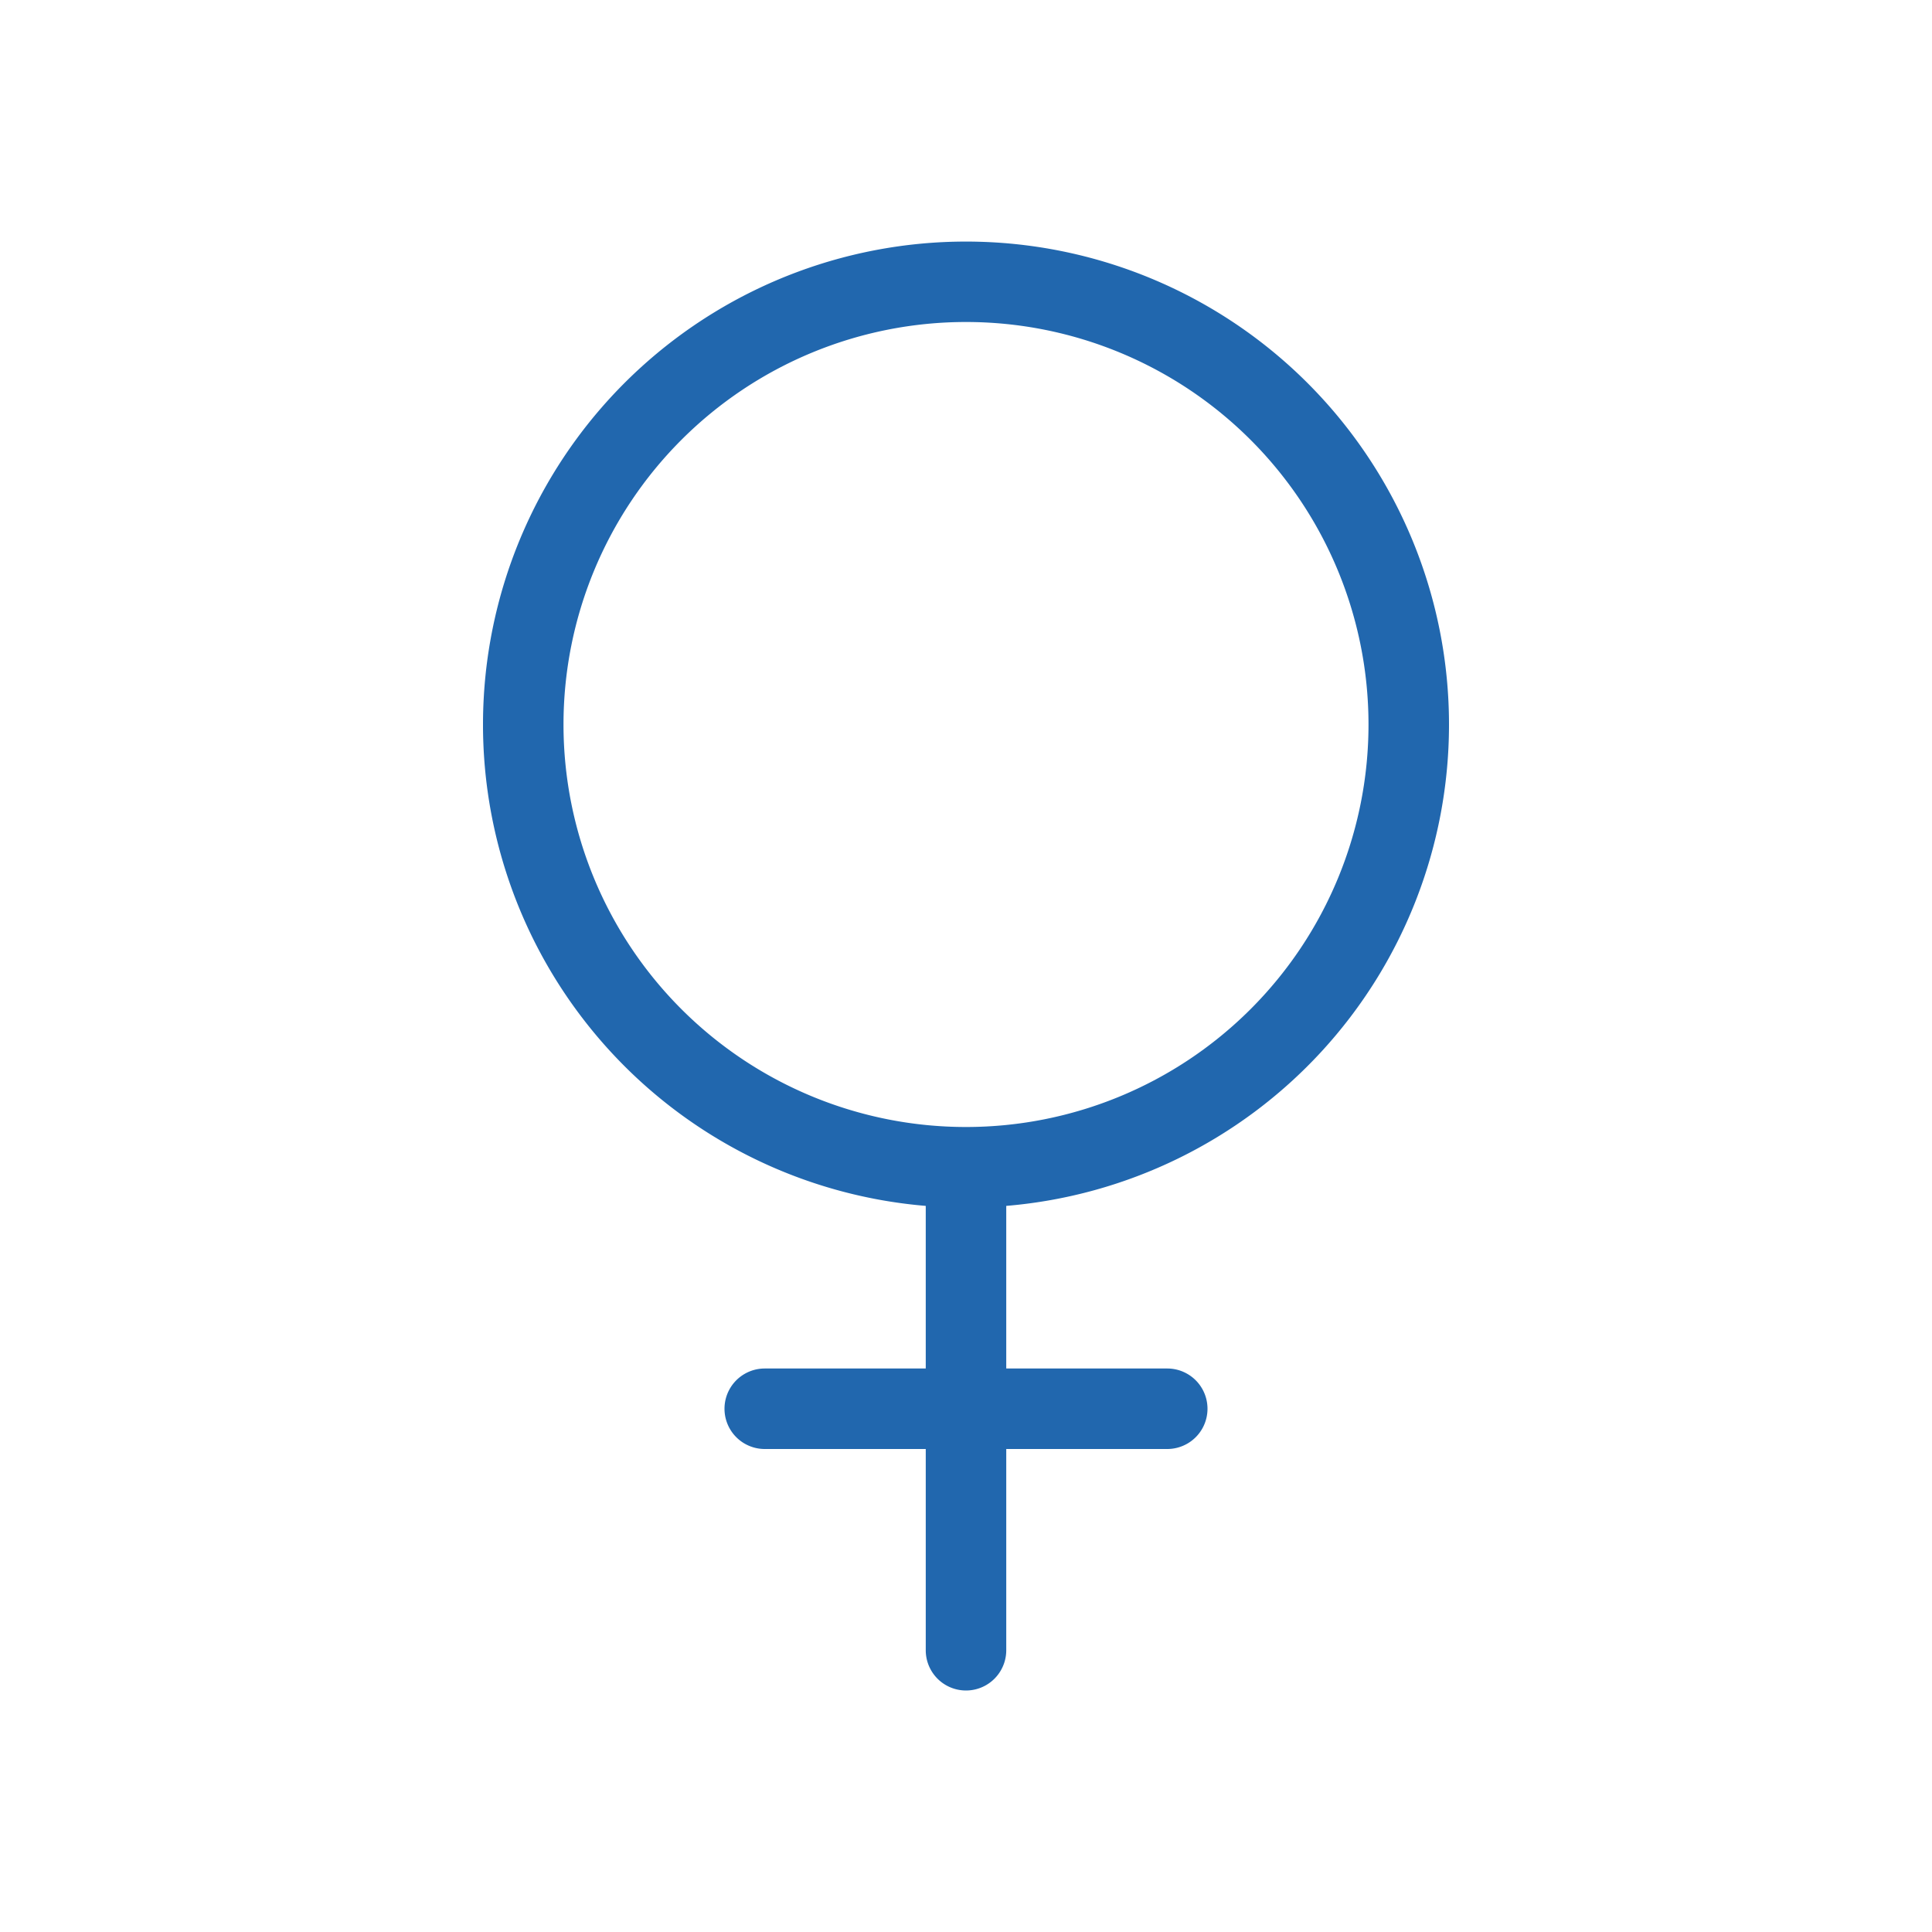
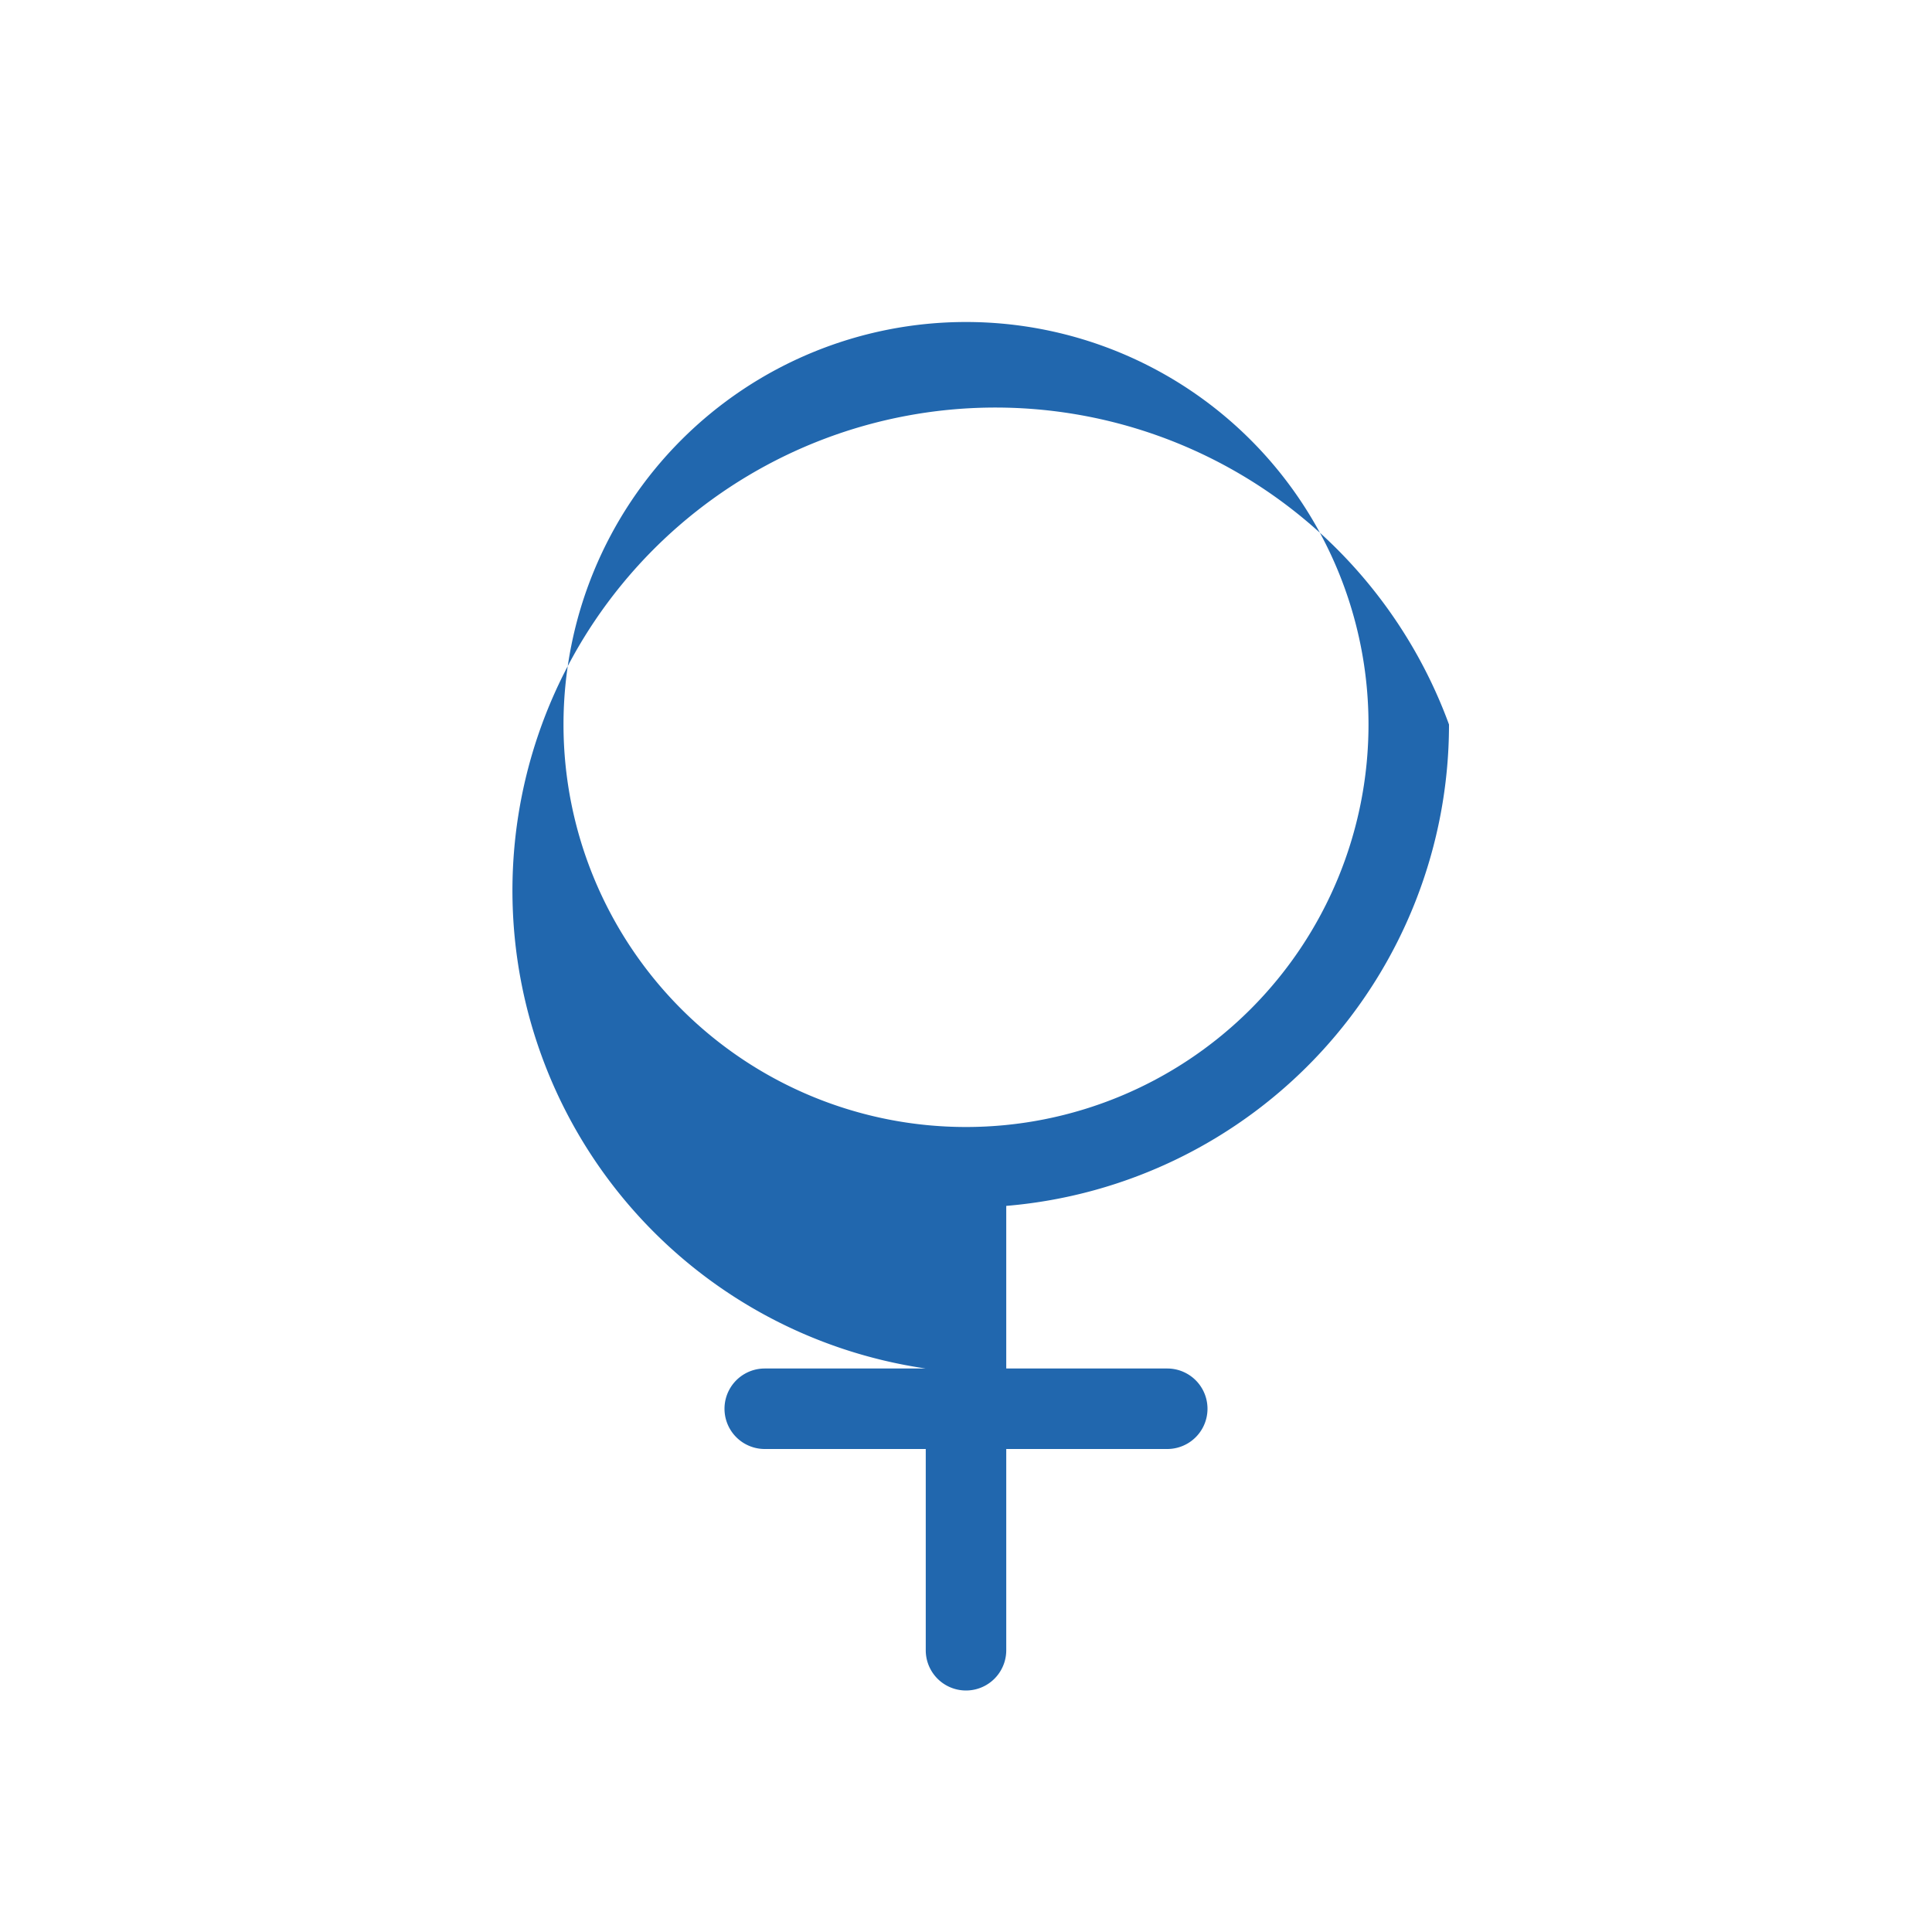
<svg xmlns="http://www.w3.org/2000/svg" width="24" height="24" fill="none">
-   <path fill="#2167AE" d="M18 9a6 6 0 0 1-5.5 5.98V17h2a.5.5 0 0 1 0 1h-2v2.5a.5.5 0 0 1-1 0V18h-2a.5.5 0 0 1 0-1h2v-2.02A6 6 0 1 1 18 9m-6 5a5 5 0 1 0 0-10 5 5 0 0 0 0 10" />
+   <path fill="#2167AE" d="M18 9a6 6 0 0 1-5.5 5.98V17h2a.5.5 0 0 1 0 1h-2v2.5a.5.5 0 0 1-1 0V18h-2a.5.5 0 0 1 0-1h2A6 6 0 1 1 18 9m-6 5a5 5 0 1 0 0-10 5 5 0 0 0 0 10" />
</svg>